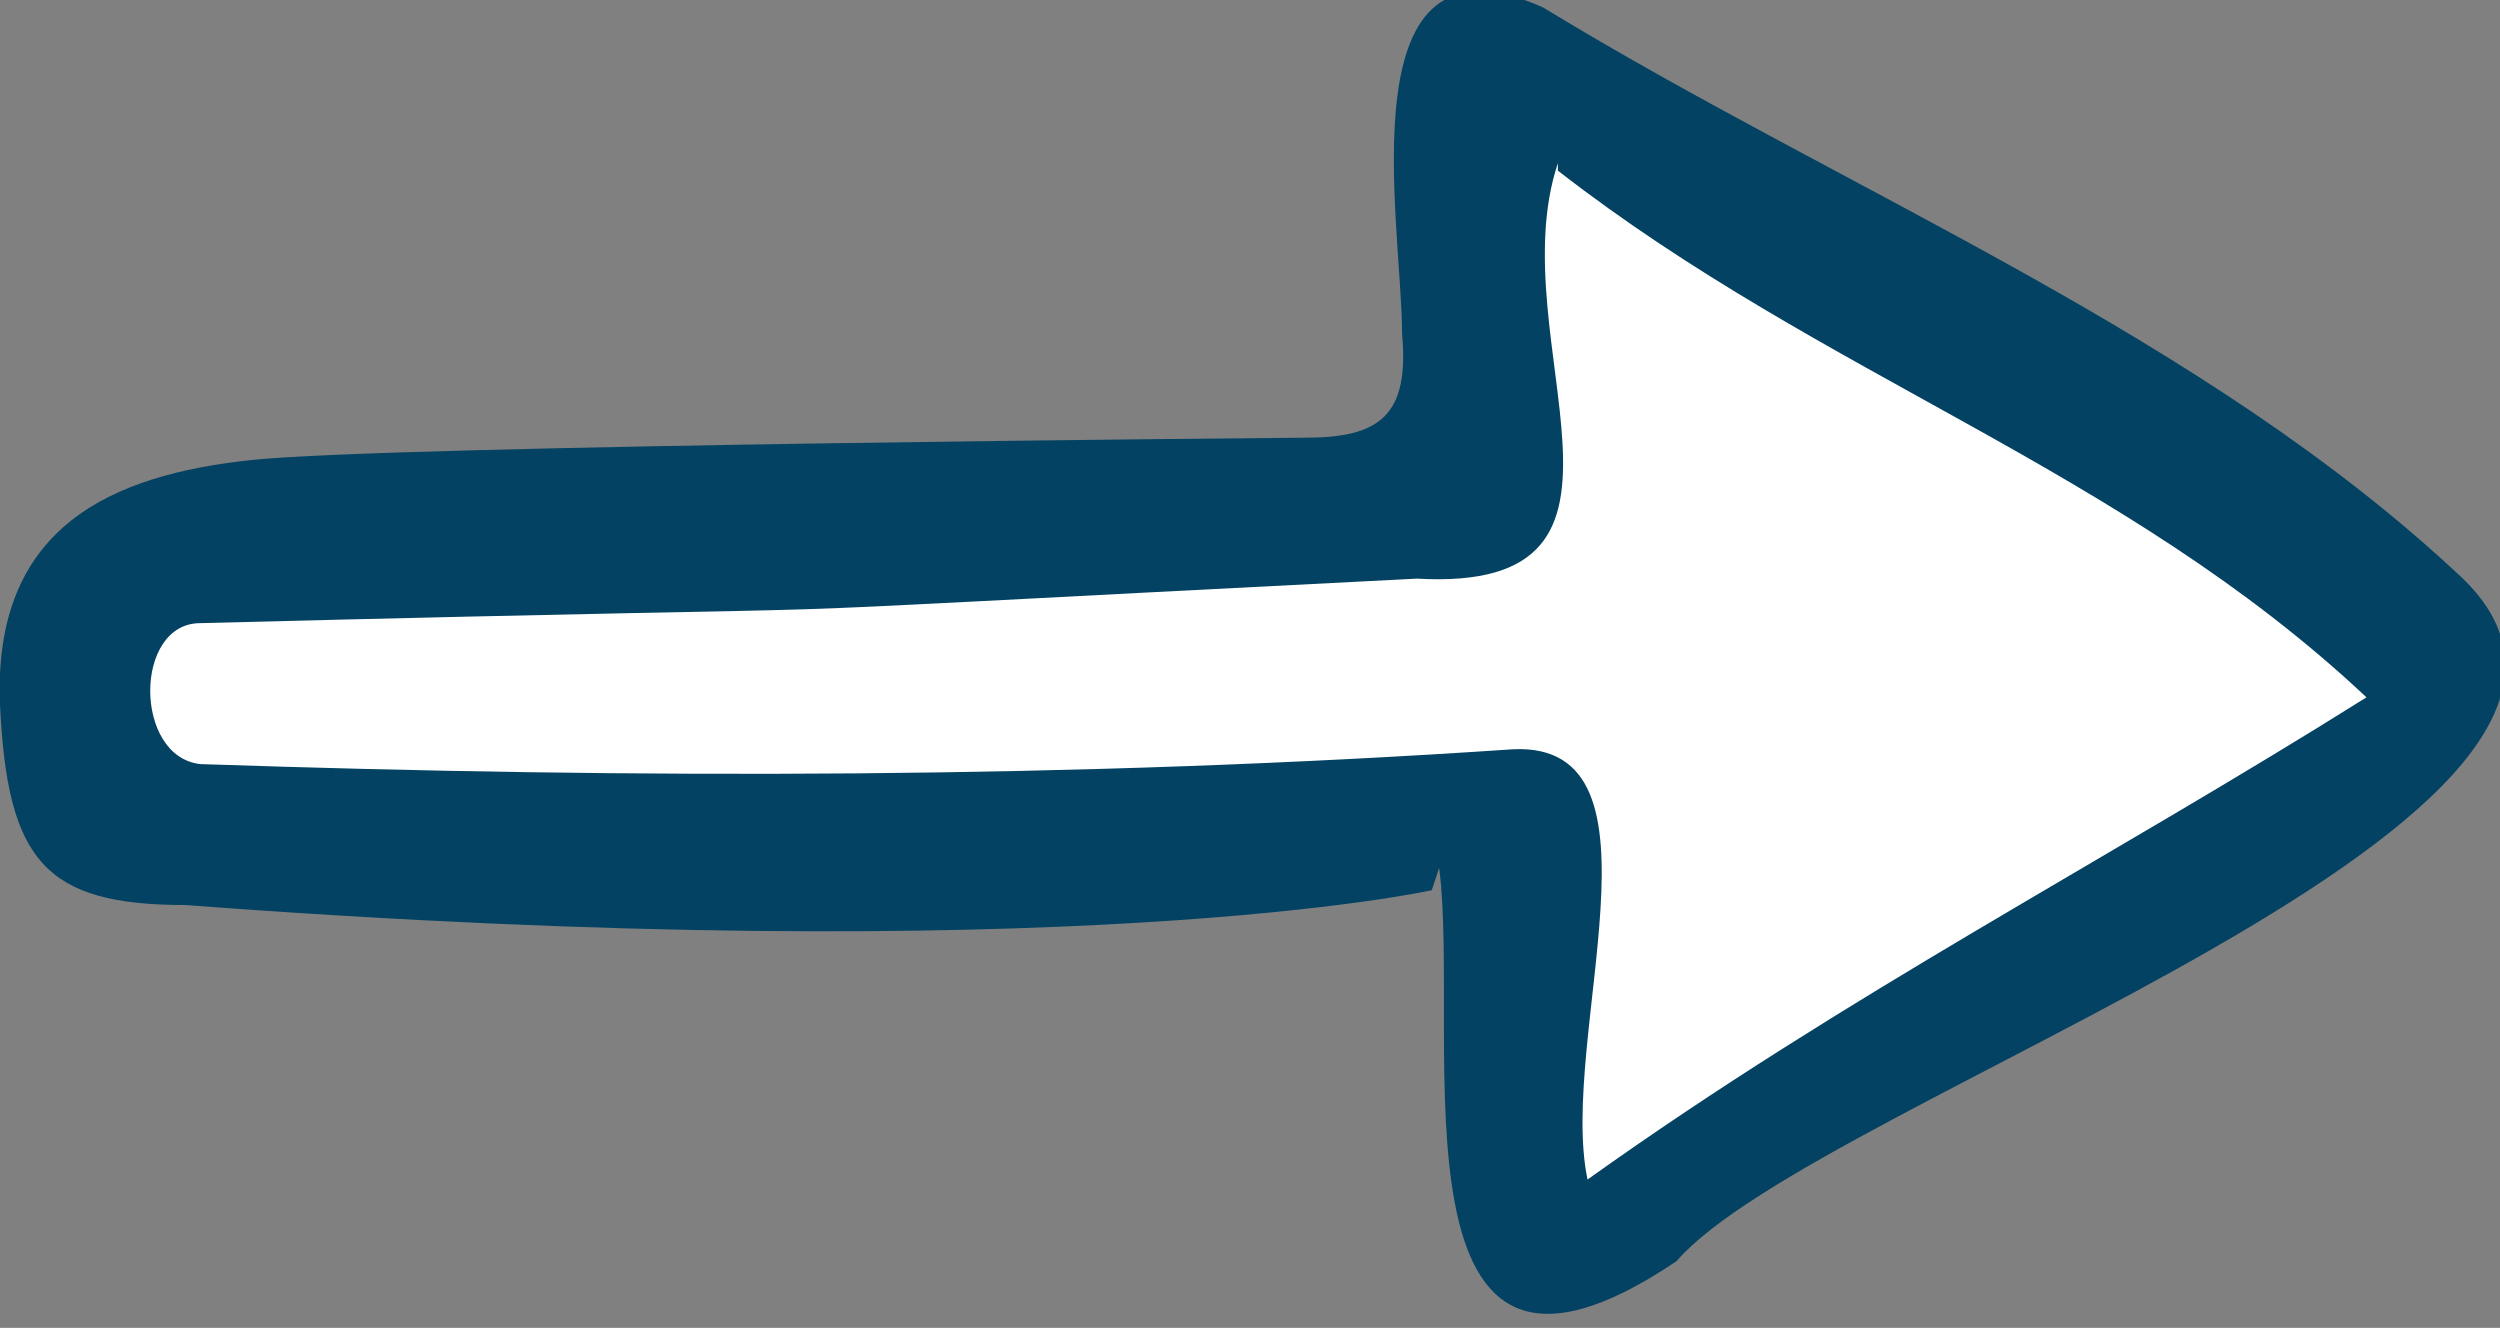
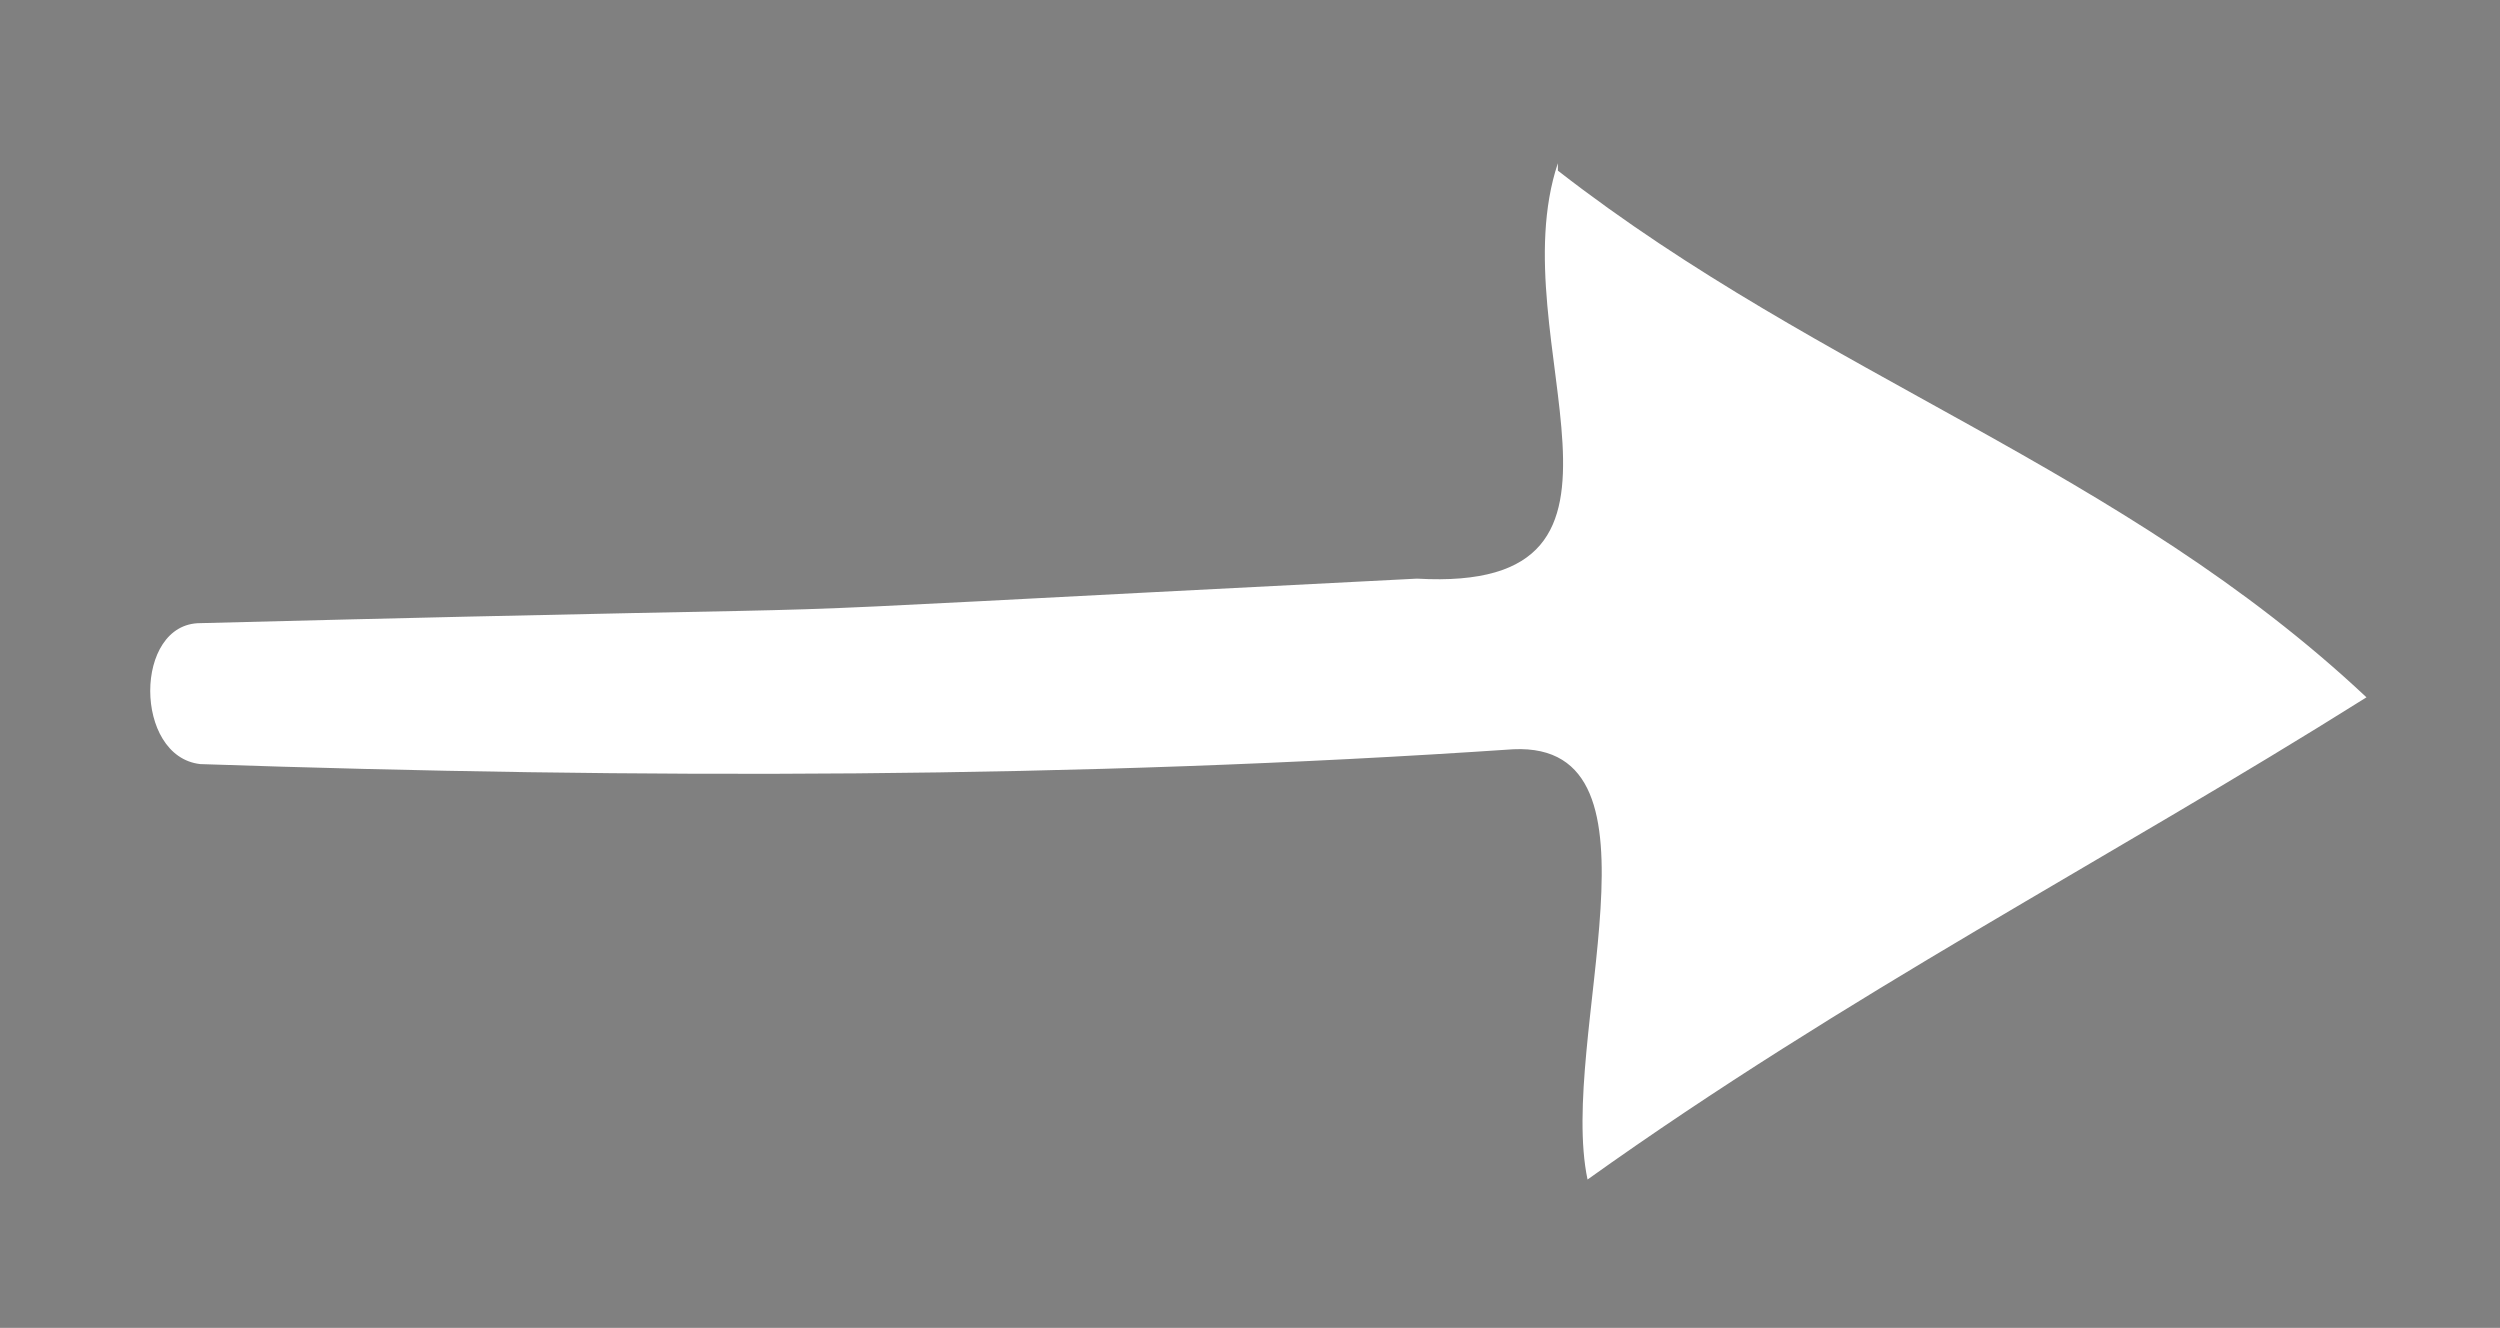
<svg xmlns="http://www.w3.org/2000/svg" id="arrow-yellow" width="33.7" height="17.9" version="1.1" viewBox="0 0 33.7 17.9">
  <rect x="0" y="0" width="33.7" height="17.9" fill="#808080" stroke="none" />
  <defs>
    <style>
      .st0 {
        fill: #fff;
      }

      .st1 {
        fill: #034262;
      }
    </style>
  </defs>
  <g id="Group_197">
-     <path id="Path_1275" class="st1" d="M19.3,12s-4.9,1.1-16.8.2c-1.9,0-2.4-.6-2.5-2.7-.1-2.4,1.5-3.1,3.4-3.3s14.2-.3,14.2-.3c1,0,1.4-.3,1.3-1.4,0-1.5-.8-5.6,1.9-4.4,4.1,2.5,8.9,4.4,12.4,7.7,3.3,3.2-8.7,7-10.6,9.2-4,2.7-2.9-3-3.2-5.3" />
-   </g>
+     </g>
  <g id="Group_1971" data-name="Group_197">
    <path id="Path_12751" data-name="Path_1275" class="st0" d="M21,2.2c-.8,2.4,1.6,5.8-1.9,5.6-11.8.6-4.7.3-16.4.6-.9,0-.9,1.8,0,1.9,5.9.2,11.8.2,17.7-.2,2.2-.1.6,3.9,1,5.8,3.5-2.5,7-4.3,10.5-6.5-3.3-3.1-7.3-4.3-10.9-7.1" />
  </g>
</svg>